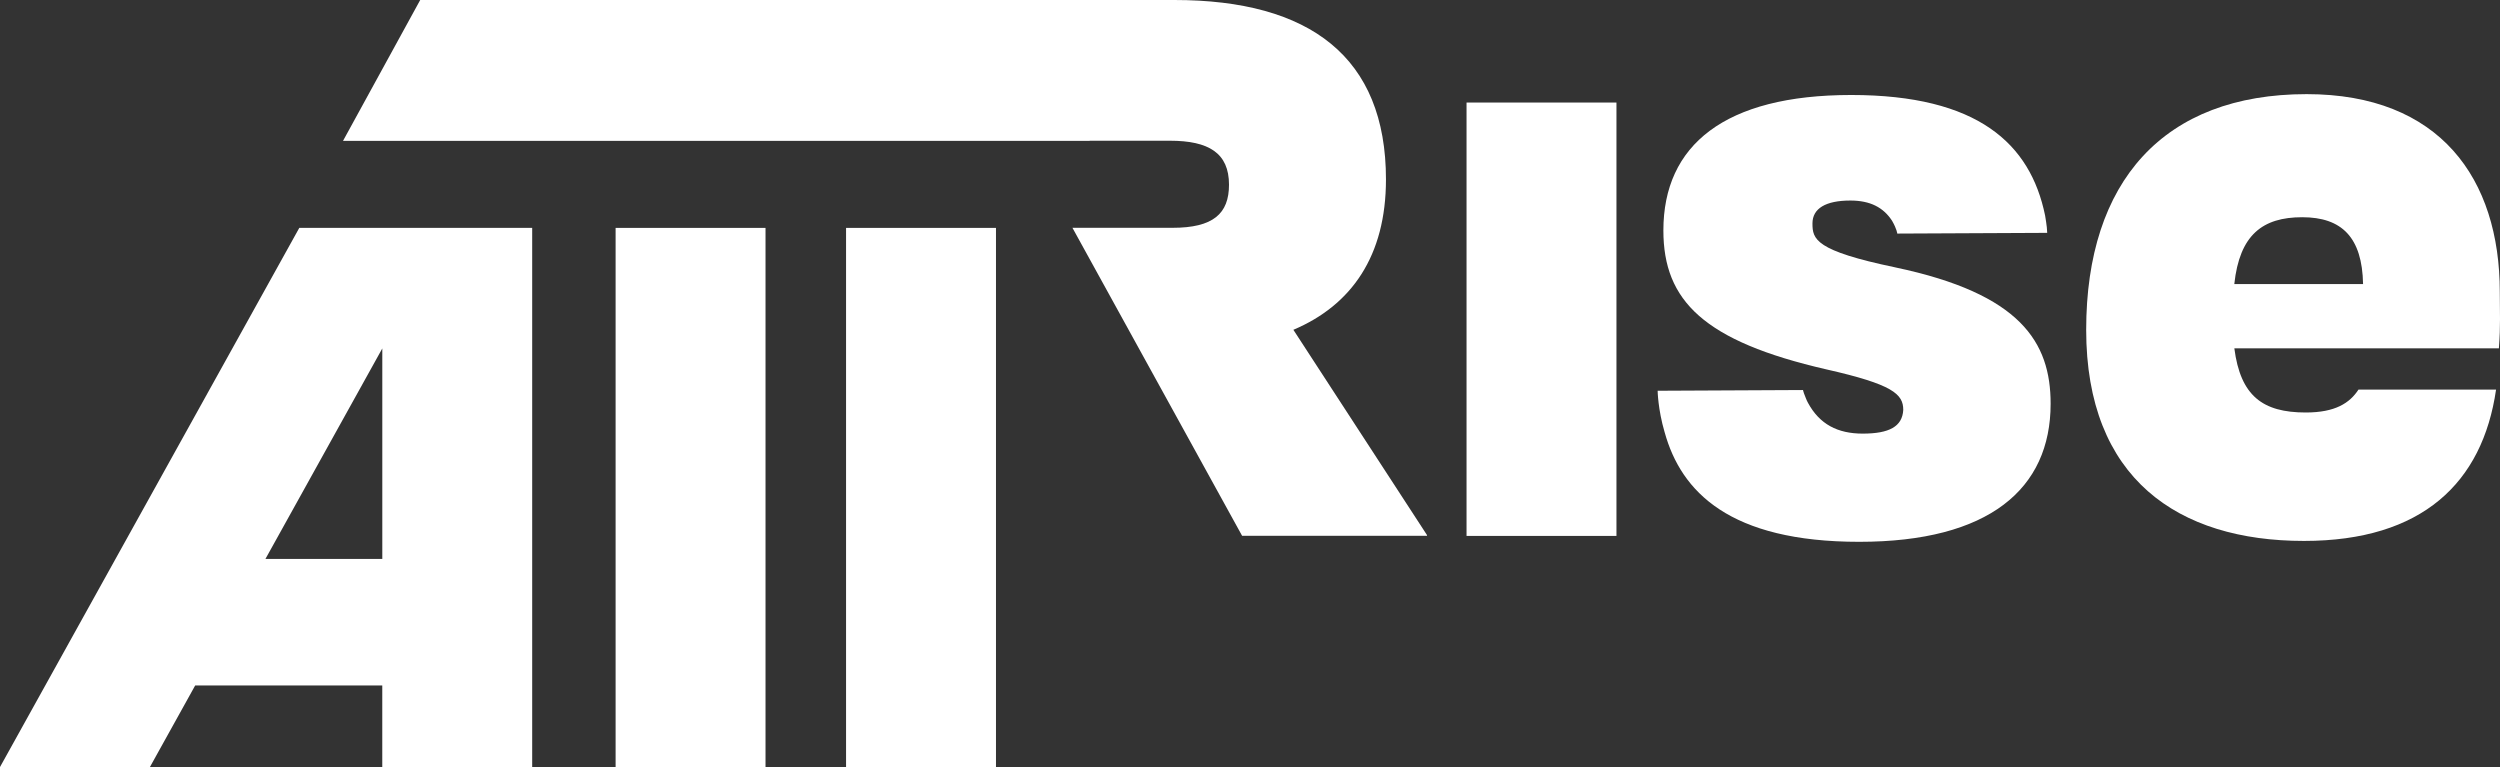
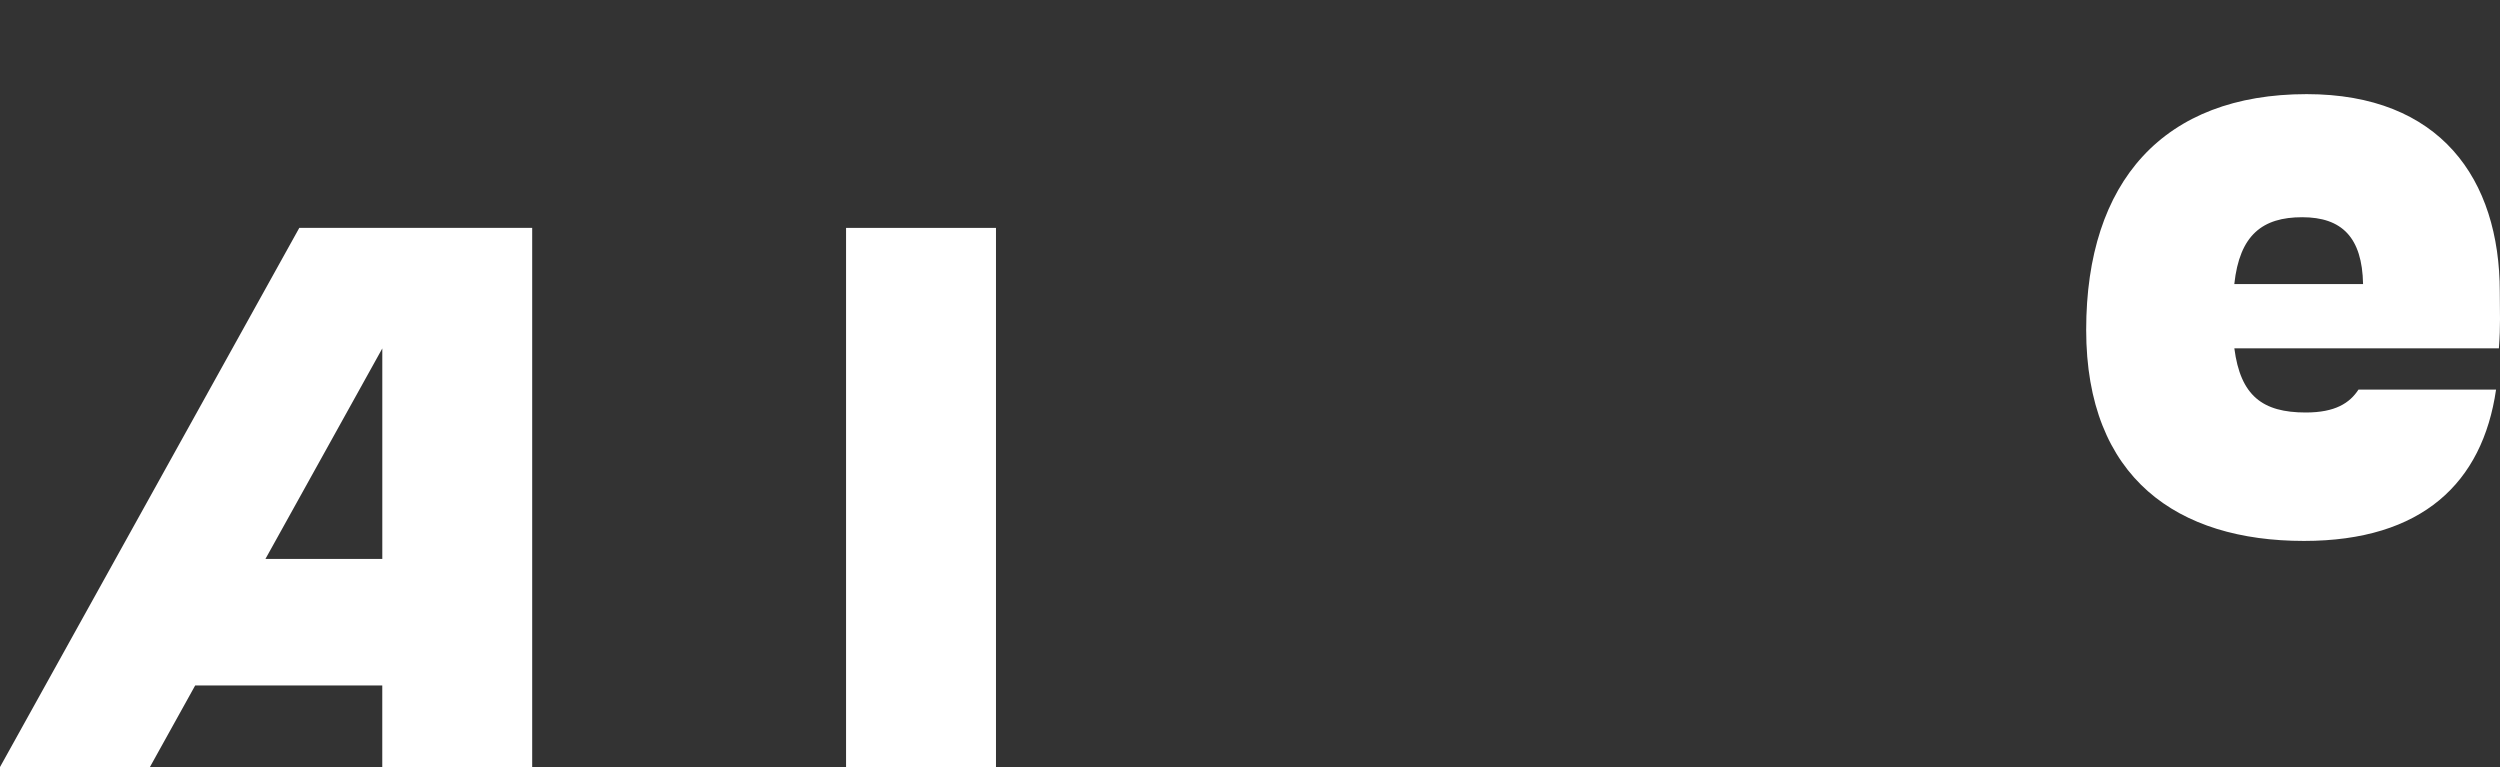
<svg xmlns="http://www.w3.org/2000/svg" width="264" height="81" viewBox="0 0 264 81" fill="none">
  <rect x="0" y="0" width="264" height="81" fill="#333333" stroke="none" />
-   <path d="M80.839 24.066H65.008V80.999H80.839V24.066Z" fill="#FFFFFF" />
  <path d="M105.175 24.066H89.344V80.999H105.175V24.066Z" fill="#FFFFFF" />
-   <path d="M170.698 10.828H154.867V56.593H170.698V10.828Z" fill="#FFFFFF" />
  <path d="M31.604 24.066L0 80.999H15.831L20.611 72.386H40.368V80.999H56.199V24.066H31.6H31.604ZM28.032 59.021L40.371 36.795V59.021H28.032Z" fill="#FFFFFF" />
-   <path d="M200.149 28.236C191.673 26.471 191.396 25.263 191.396 23.593C191.396 22.014 192.793 21.177 195.399 21.177C197.489 21.177 198.887 21.901 199.806 23.32C200.31 24.197 200.353 24.666 200.353 24.666L216.184 24.59C216.184 24.565 216.184 24.525 216.177 24.477C216.177 23.975 215.962 22.756 215.962 22.753C214.404 15.166 208.854 10.031 195.49 10.031C182.125 10.031 175.653 15.326 175.653 24.335C175.653 31.766 179.936 36.038 192.881 39.011C199.864 40.59 200.984 41.612 200.984 43.283C200.89 45.047 199.496 45.79 196.701 45.79C194.063 45.79 192.148 44.807 190.922 42.537C190.747 42.231 190.648 41.893 190.495 41.529C190.426 41.321 190.393 41.187 190.393 41.187L175.047 41.263C175.047 41.263 175.072 43.21 175.784 45.641C175.784 45.641 175.784 45.648 175.788 45.651C177.528 51.939 182.65 57.216 196.336 57.216C210.022 57.216 216.546 51.645 216.546 42.635C216.546 36.132 213.379 31.023 200.156 28.24L200.149 28.236Z" fill="#FFFFFF" />
  <path d="M249.059 41.137C248.132 42.56 246.607 43.56 243.487 43.56C238.923 43.56 236.595 41.795 235.946 36.781H263.883C264.069 34.274 263.978 33.066 263.978 30.839C263.978 18.857 257.644 9.941 243.582 9.941C228.495 9.941 220.301 19.137 220.301 34.831C220.301 50.525 229.984 57.122 243.301 57.122C255.783 57.122 262.157 50.98 263.584 41.141H249.059V41.137ZM243.115 22.939C247.307 22.939 249.449 25.075 249.54 29.998H235.942C236.5 24.799 238.93 22.939 243.112 22.939H243.115Z" fill="#FFFFFF" />
-   <path d="M113.247 24.052L131.166 56.58H150.693V56.507L136.58 34.827C142.728 32.225 146.358 27.025 146.358 18.947C146.358 6.037 138.35 0 124.007 0H44.374L36.223 14.875H115.068V14.861H123.544C127.641 14.861 129.783 16.16 129.783 19.504C129.783 22.568 128.108 24.056 123.825 24.056H115.072H113.251L113.247 24.052Z" fill="#FFFFFF" />
</svg>